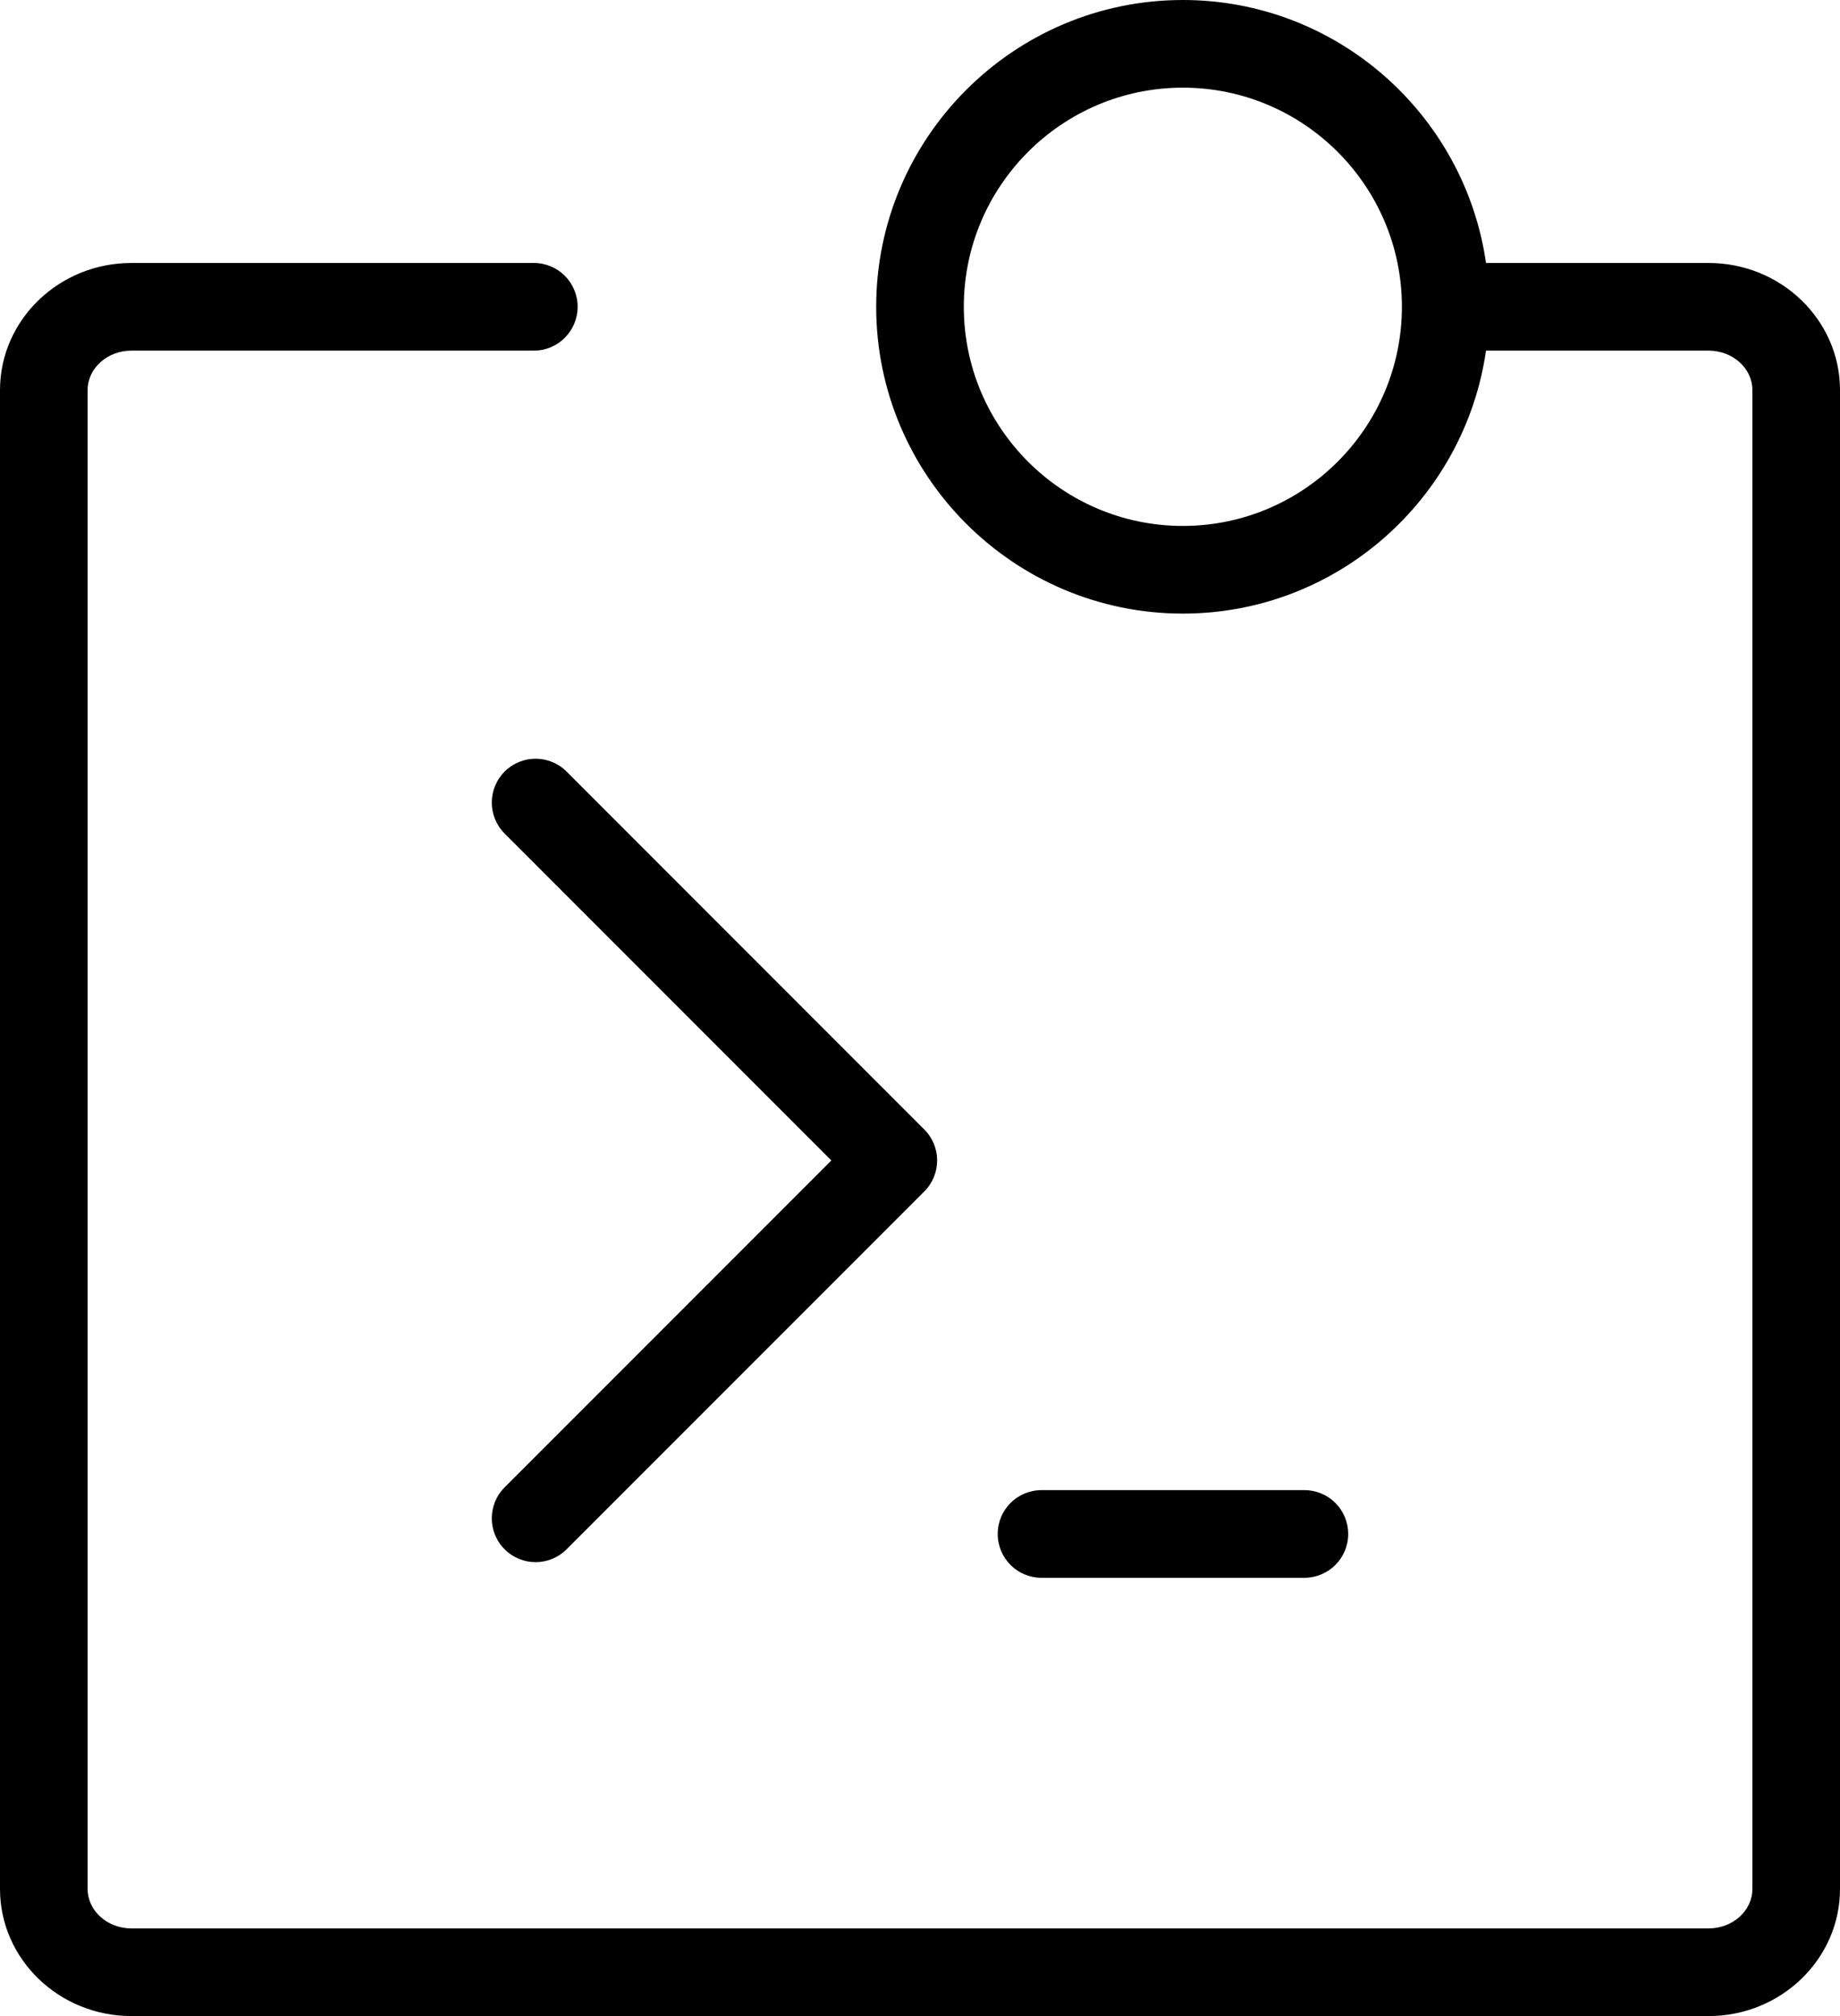
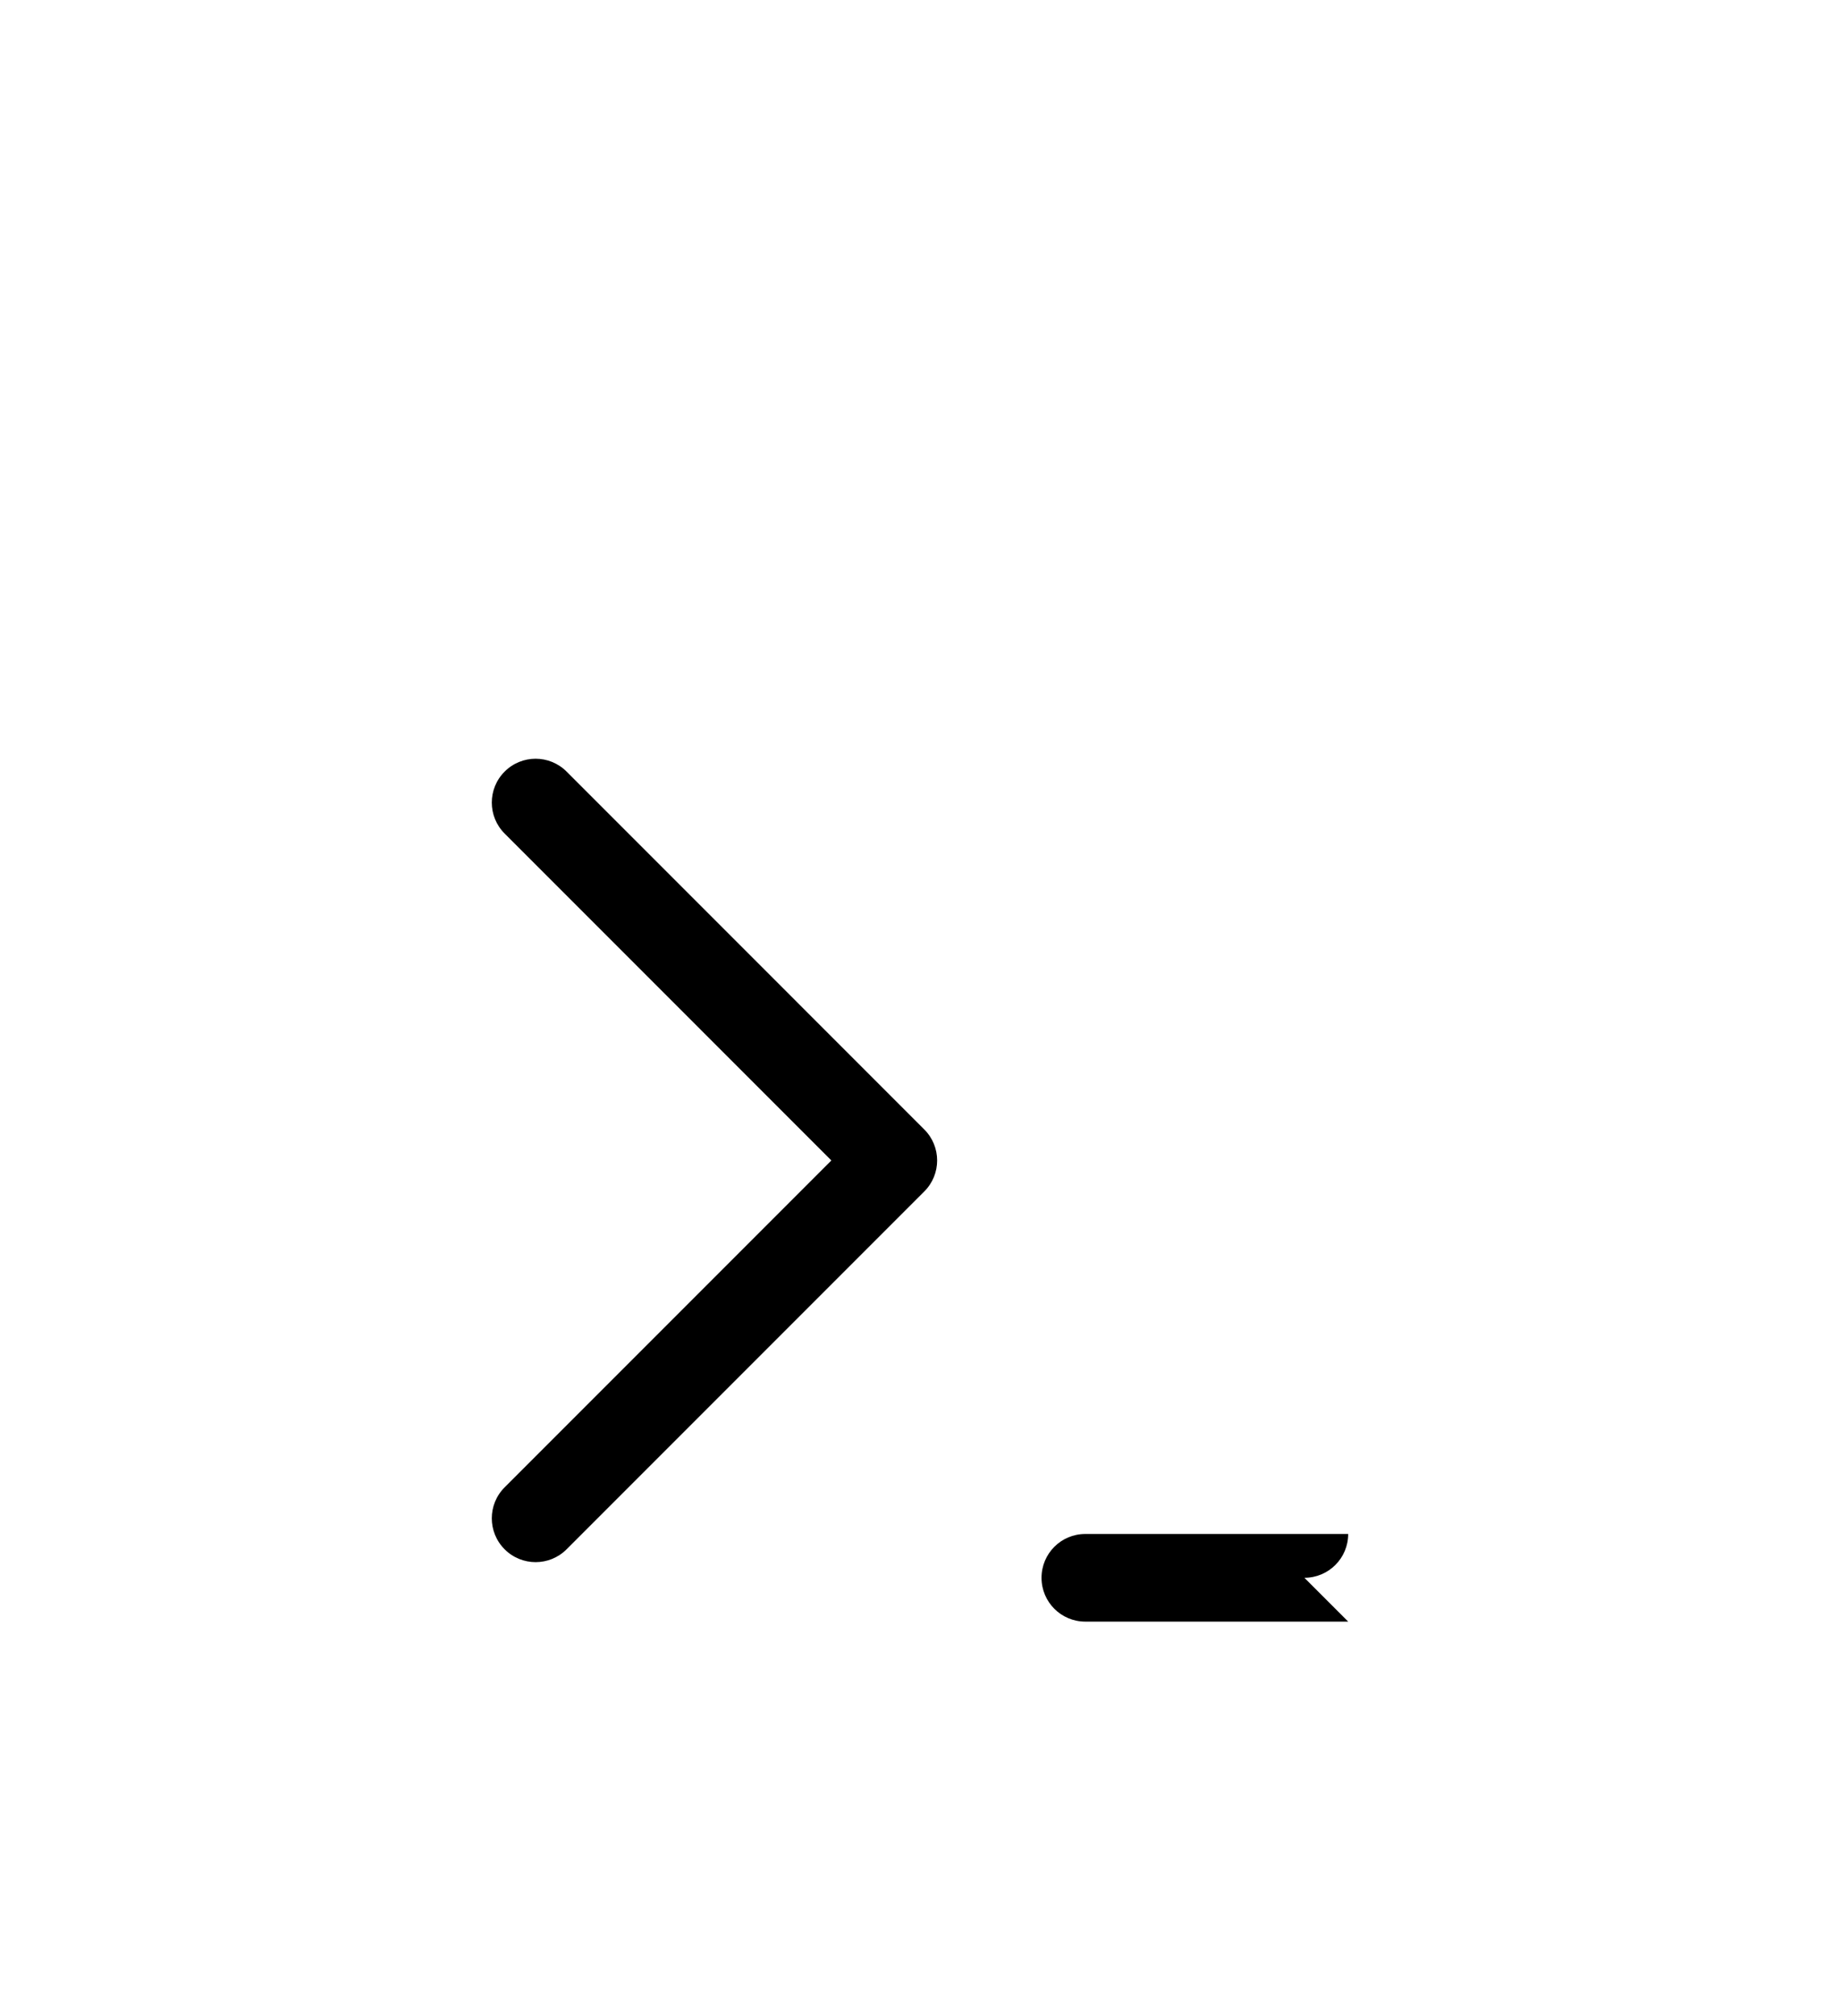
<svg xmlns="http://www.w3.org/2000/svg" viewBox="0 0 42 46" enable-background="new 0 0 42 46">
-   <path d="m39 6h-5.08c-.488-3.386-3.401-6-6.92-6-3.859 0-7 3.141-7 7s3.141 7 7 7c3.519 0 6.432-2.614 6.92-6h5.08c.552 0 1 .404 1 .9v34.2c0 .496-.448.9-1 .9h-36c-.552 0-1-.404-1-.9v-34.2c0-.496.448-.9 1-.9h9.185c.553 0 1-.447 1-1s-.447-1-1-1h-9.185c-1.654 0-3 1.301-3 2.9v34.2c0 1.6 1.346 2.9 3 2.9h36c1.654 0 3-1.301 3-2.9v-34.2c0-1.599-1.346-2.9-3-2.9m-12 6c-2.757 0-5-2.243-5-5s2.243-5 5-5 5 2.243 5 5-2.243 5-5 5" />
  <path d="m11.519 35.35c.195.195.451.293.707.293s.512-.098.707-.293l8.165-8.165c.391-.391.391-1.023 0-1.414l-8.165-8.166c-.391-.391-1.023-.391-1.414 0s-.391 1.023 0 1.414l7.458 7.459-7.458 7.458c-.391.39-.391 1.023 0 1.414" />
-   <path d="m29.774 36c.553 0 1-.447 1-1s-.447-1-1-1h-6c-.553 0-1 .447-1 1s.447 1 1 1h6" />
+   <path d="m29.774 36c.553 0 1-.447 1-1h-6c-.553 0-1 .447-1 1s.447 1 1 1h6" />
</svg>